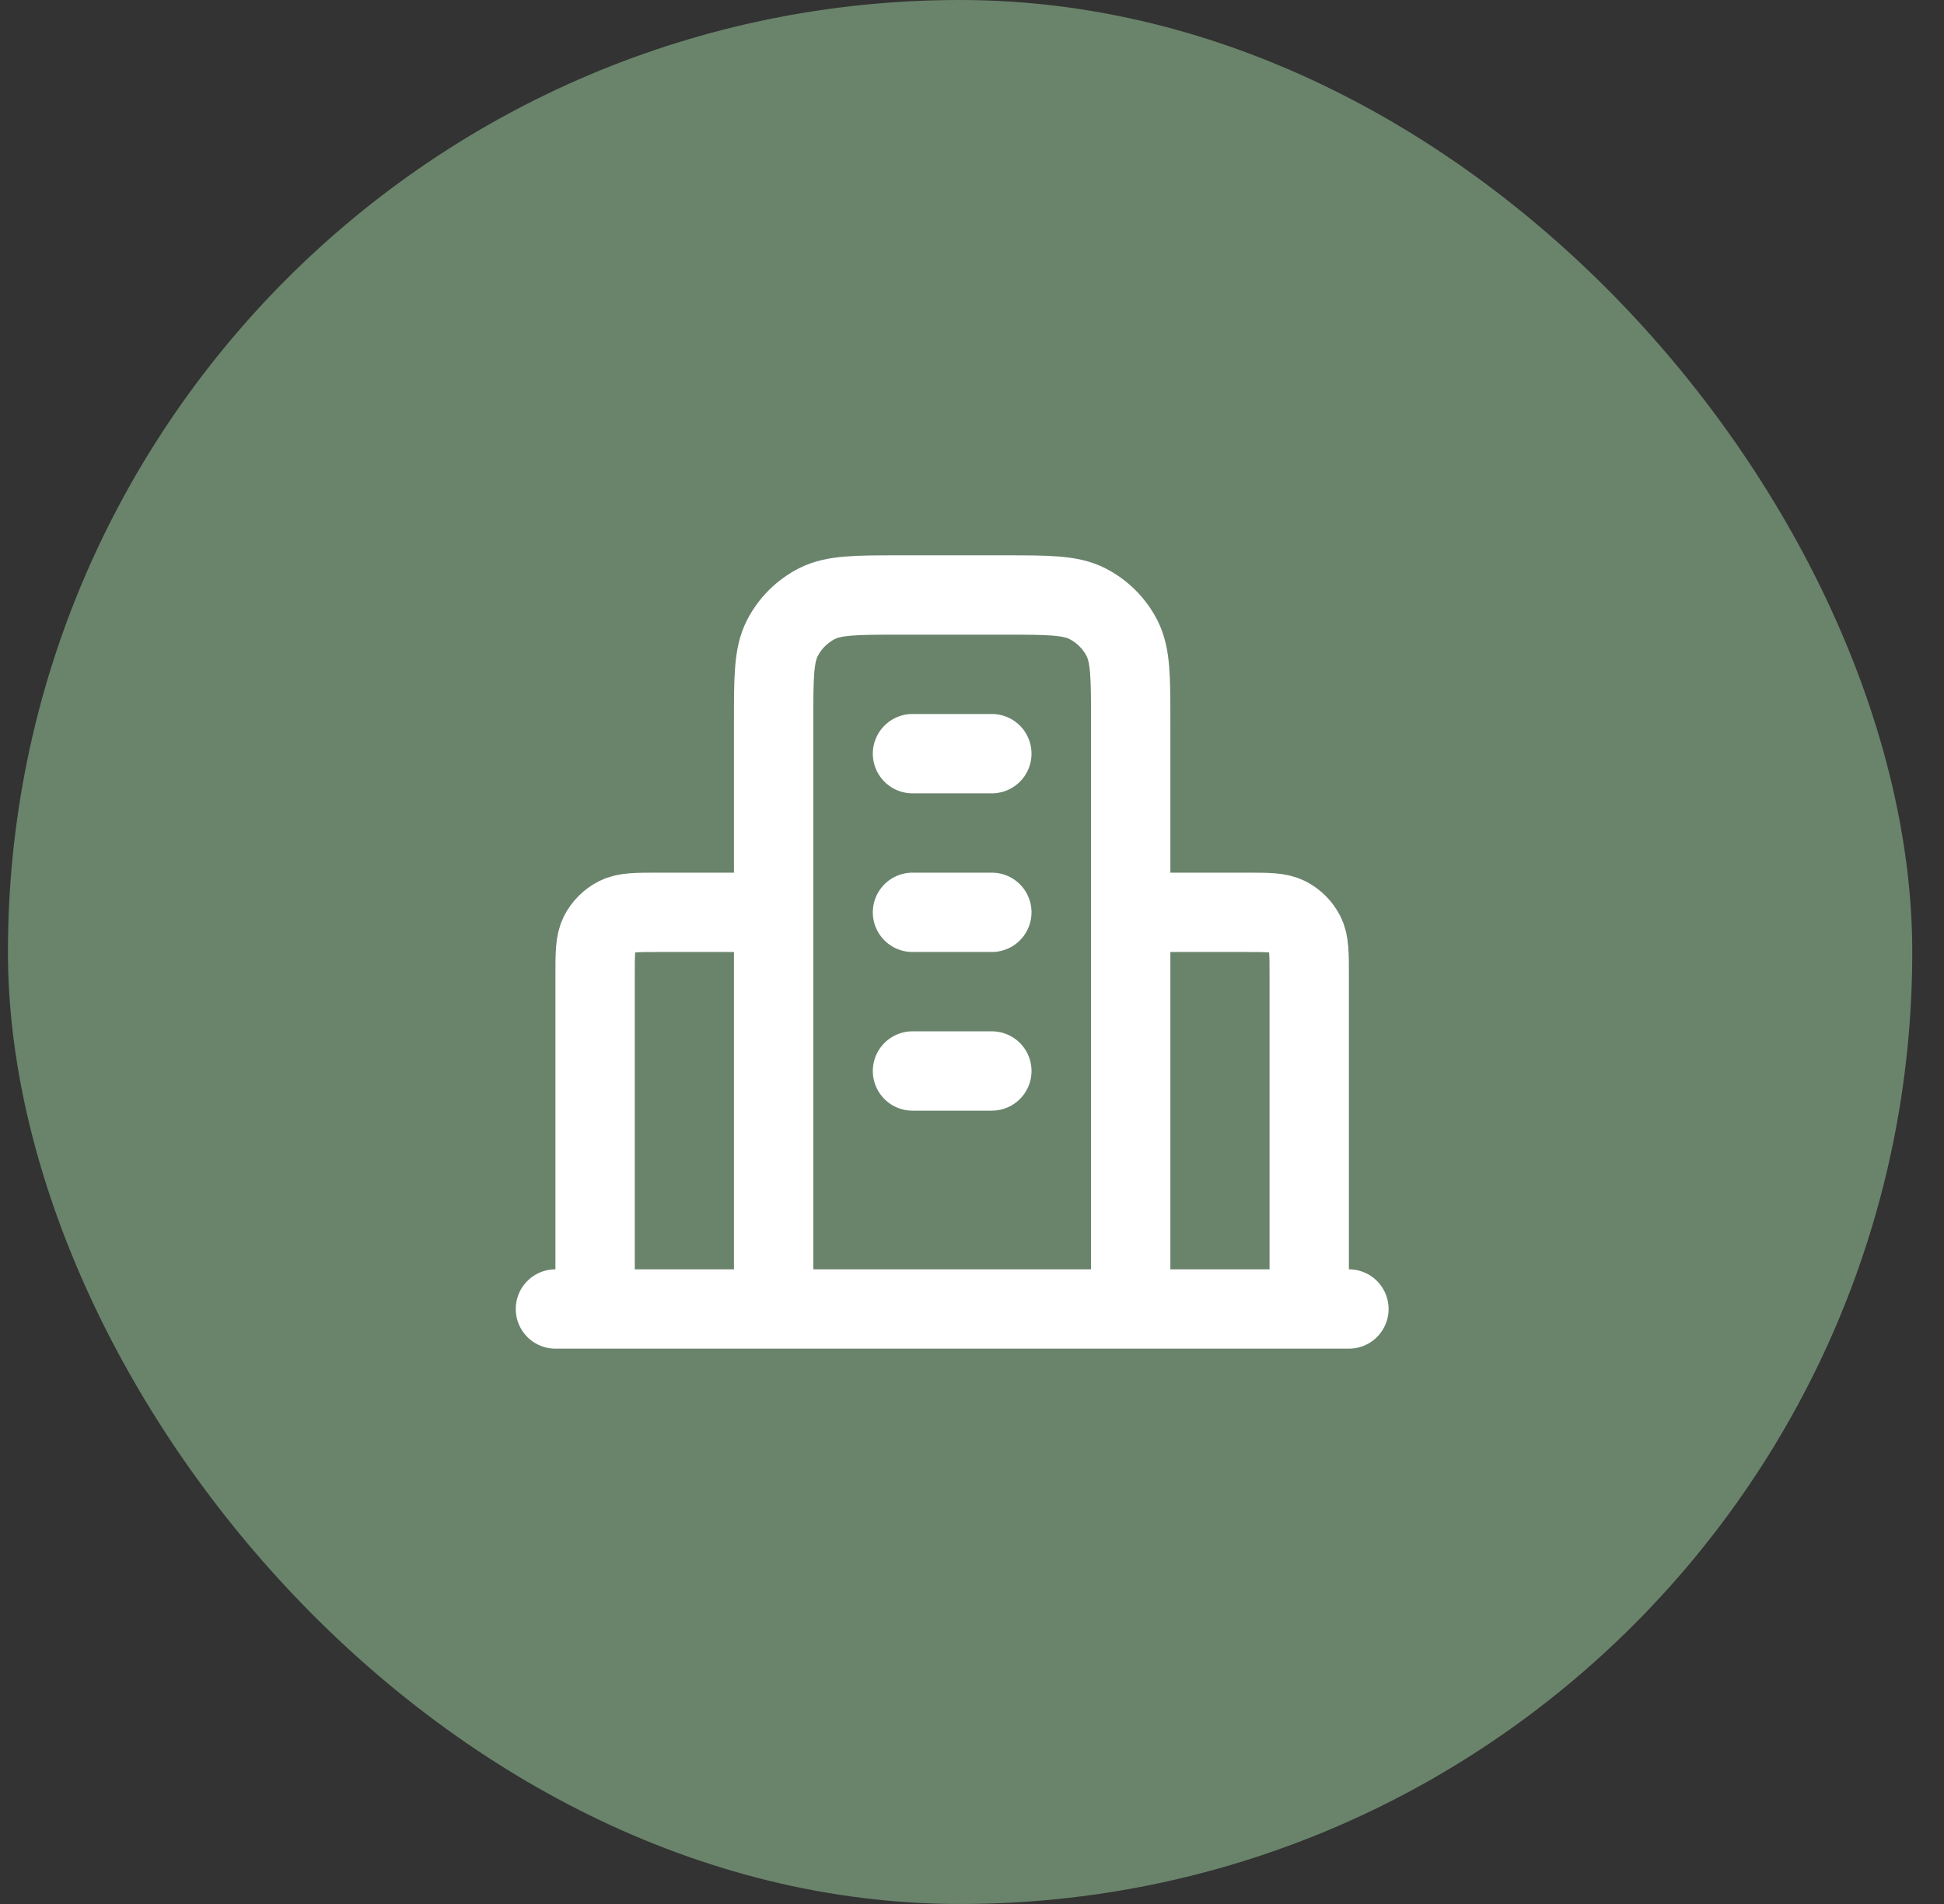
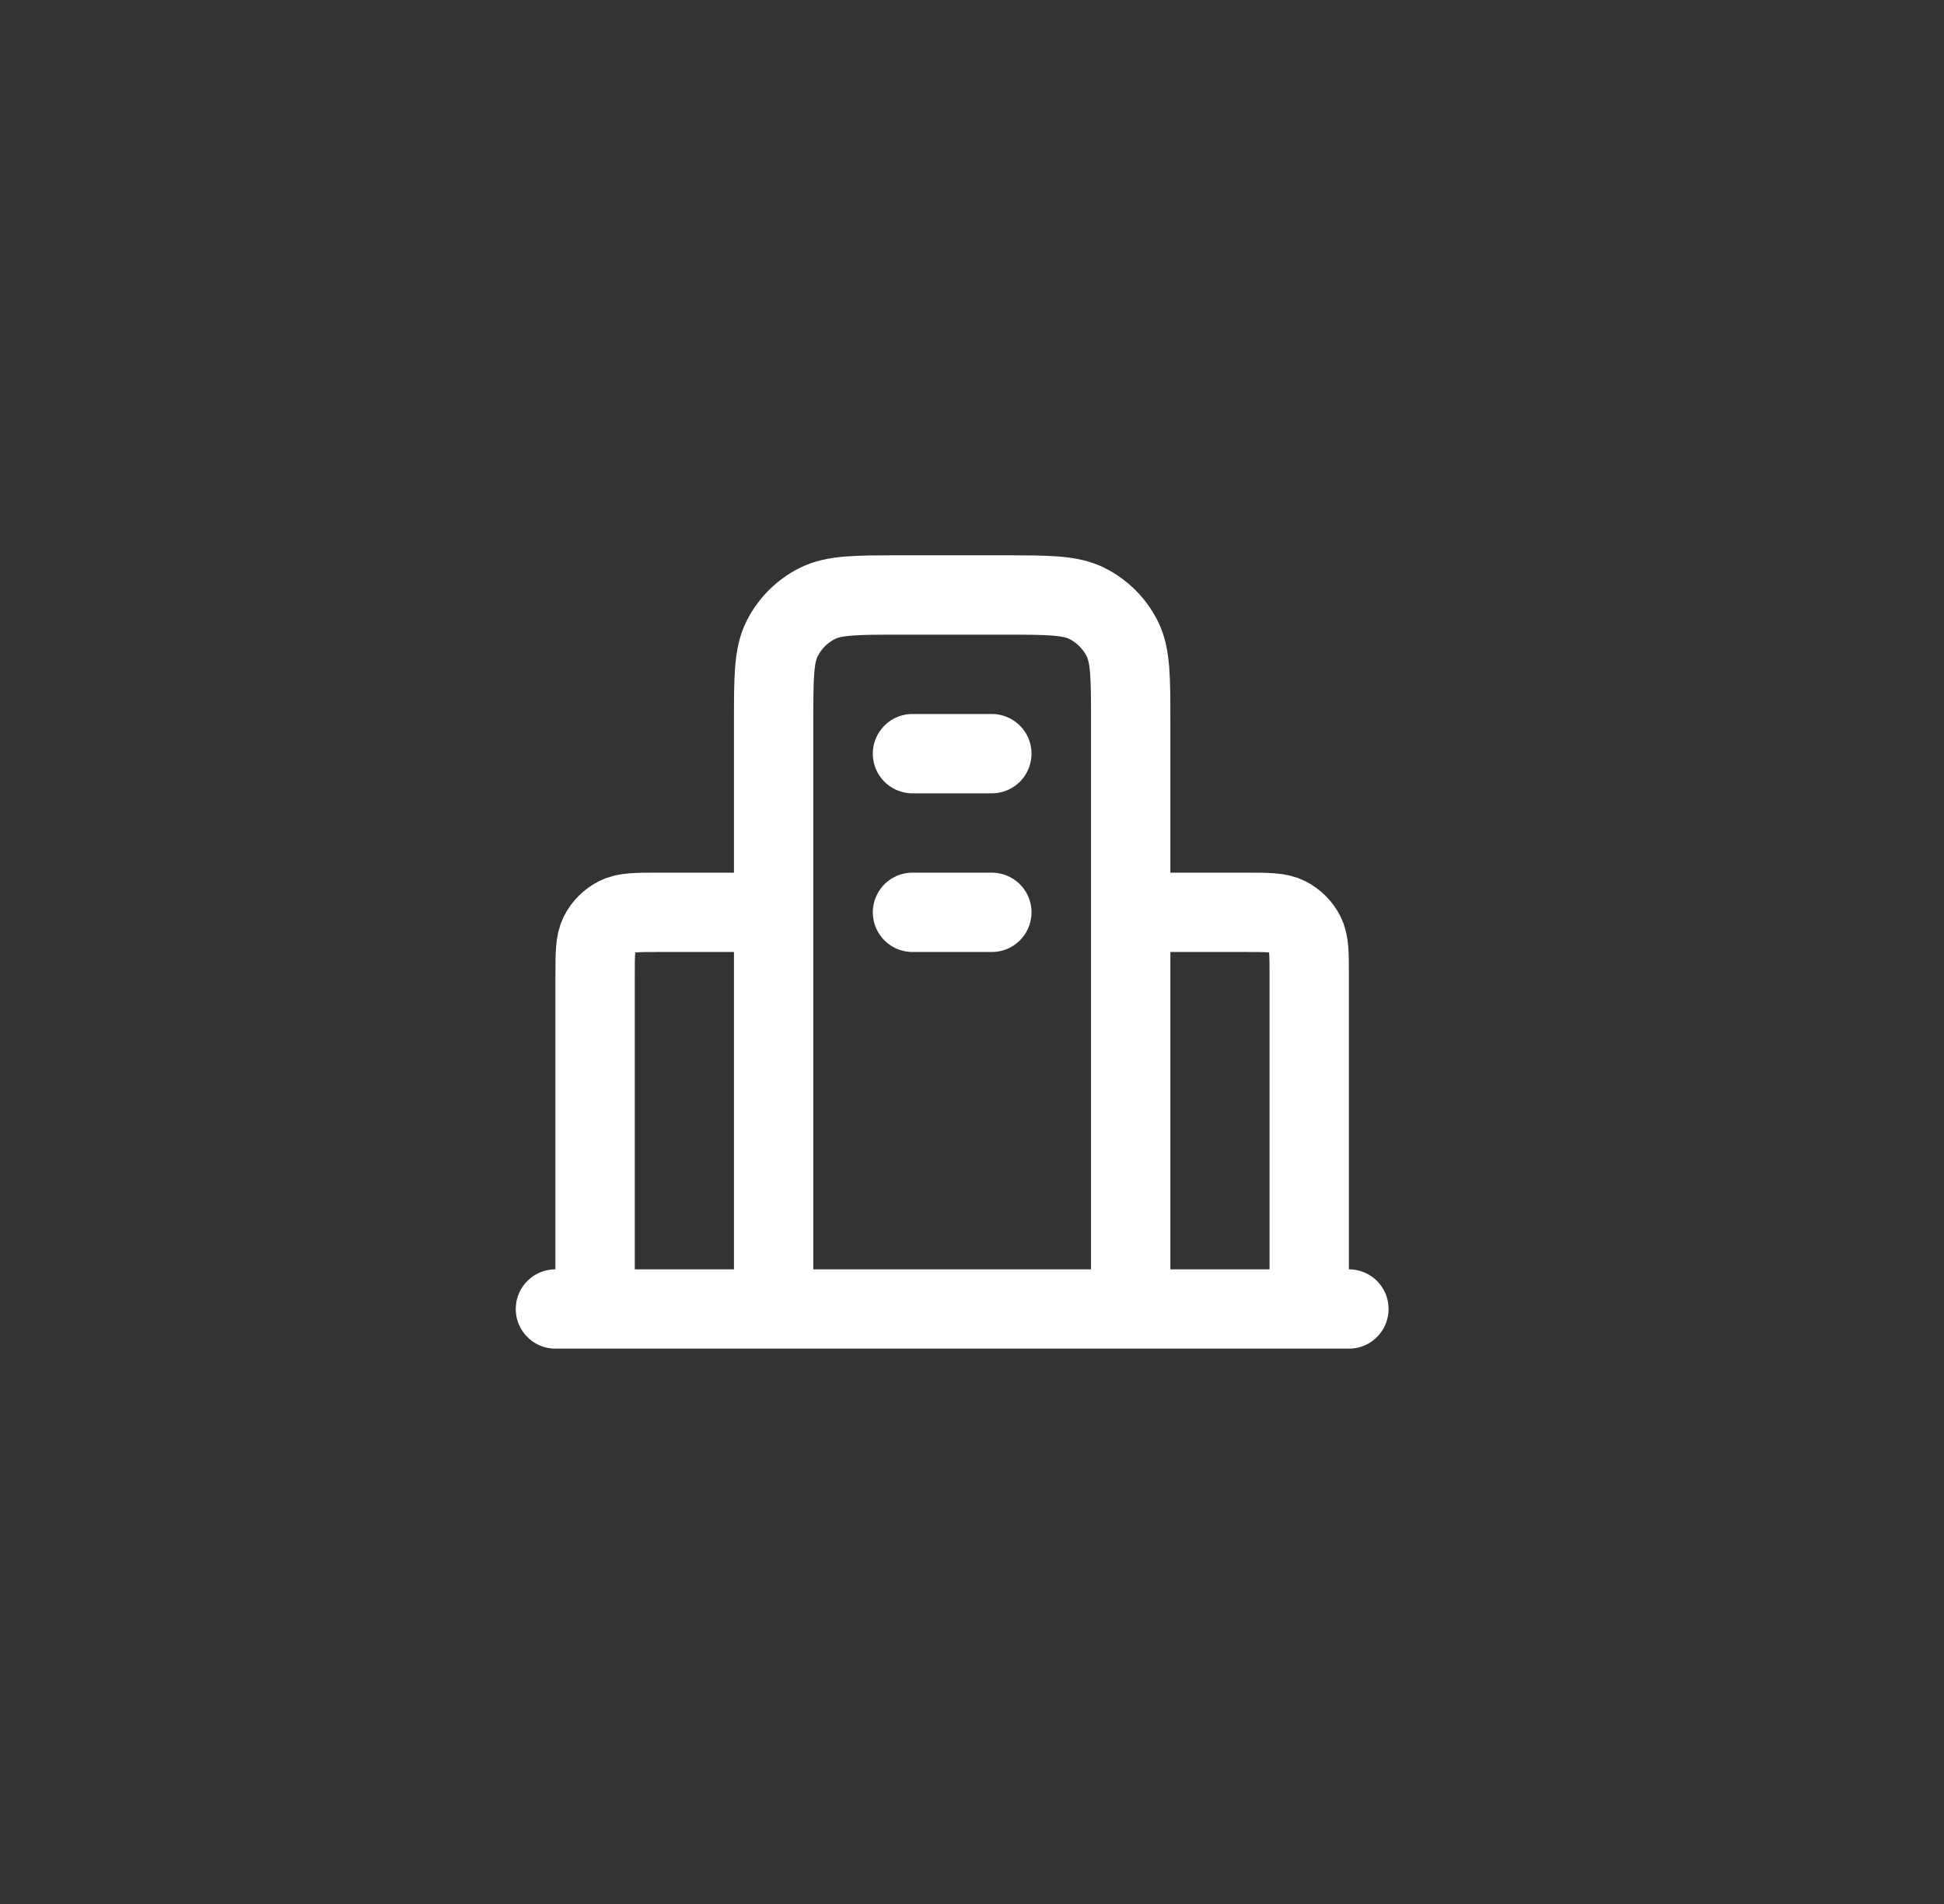
<svg xmlns="http://www.w3.org/2000/svg" width="49" height="48" viewBox="0 0 49 48" fill="none">
  <rect x="0" y="0" width="49" height="48" fill="#333333" stroke="none" />
-   <rect x="0.2" width="48" height="48" rx="24" fill="#6A846B" />
-   <path d="M19.5 23H16.6C16.04 23 15.76 23 15.546 23.109C15.358 23.205 15.205 23.358 15.109 23.546C15 23.76 15 24.04 15 24.6V33M28.5 23H31.4C31.96 23 32.24 23 32.454 23.109C32.642 23.205 32.795 23.358 32.891 23.546C33 23.76 33 24.04 33 24.6V33M28.5 33V18.2C28.5 17.08 28.5 16.52 28.282 16.092C28.09 15.716 27.784 15.41 27.408 15.218C26.98 15 26.42 15 25.3 15H22.7C21.58 15 21.02 15 20.592 15.218C20.216 15.41 19.91 15.716 19.718 16.092C19.5 16.52 19.5 17.08 19.5 18.2V33M34 33H14M23 19H25M23 23H25M23 27H25" stroke="white" stroke-width="2" stroke-linecap="round" stroke-linejoin="round" />
+   <path d="M19.5 23H16.6C16.04 23 15.76 23 15.546 23.109C15.358 23.205 15.205 23.358 15.109 23.546C15 23.76 15 24.04 15 24.6V33M28.5 23H31.4C31.96 23 32.24 23 32.454 23.109C32.642 23.205 32.795 23.358 32.891 23.546C33 23.76 33 24.04 33 24.6V33M28.5 33V18.2C28.5 17.08 28.5 16.52 28.282 16.092C28.09 15.716 27.784 15.41 27.408 15.218C26.98 15 26.42 15 25.3 15H22.7C21.58 15 21.02 15 20.592 15.218C20.216 15.41 19.91 15.716 19.718 16.092C19.5 16.52 19.5 17.08 19.5 18.2V33M34 33H14M23 19H25M23 23H25M23 27" stroke="white" stroke-width="2" stroke-linecap="round" stroke-linejoin="round" />
</svg>